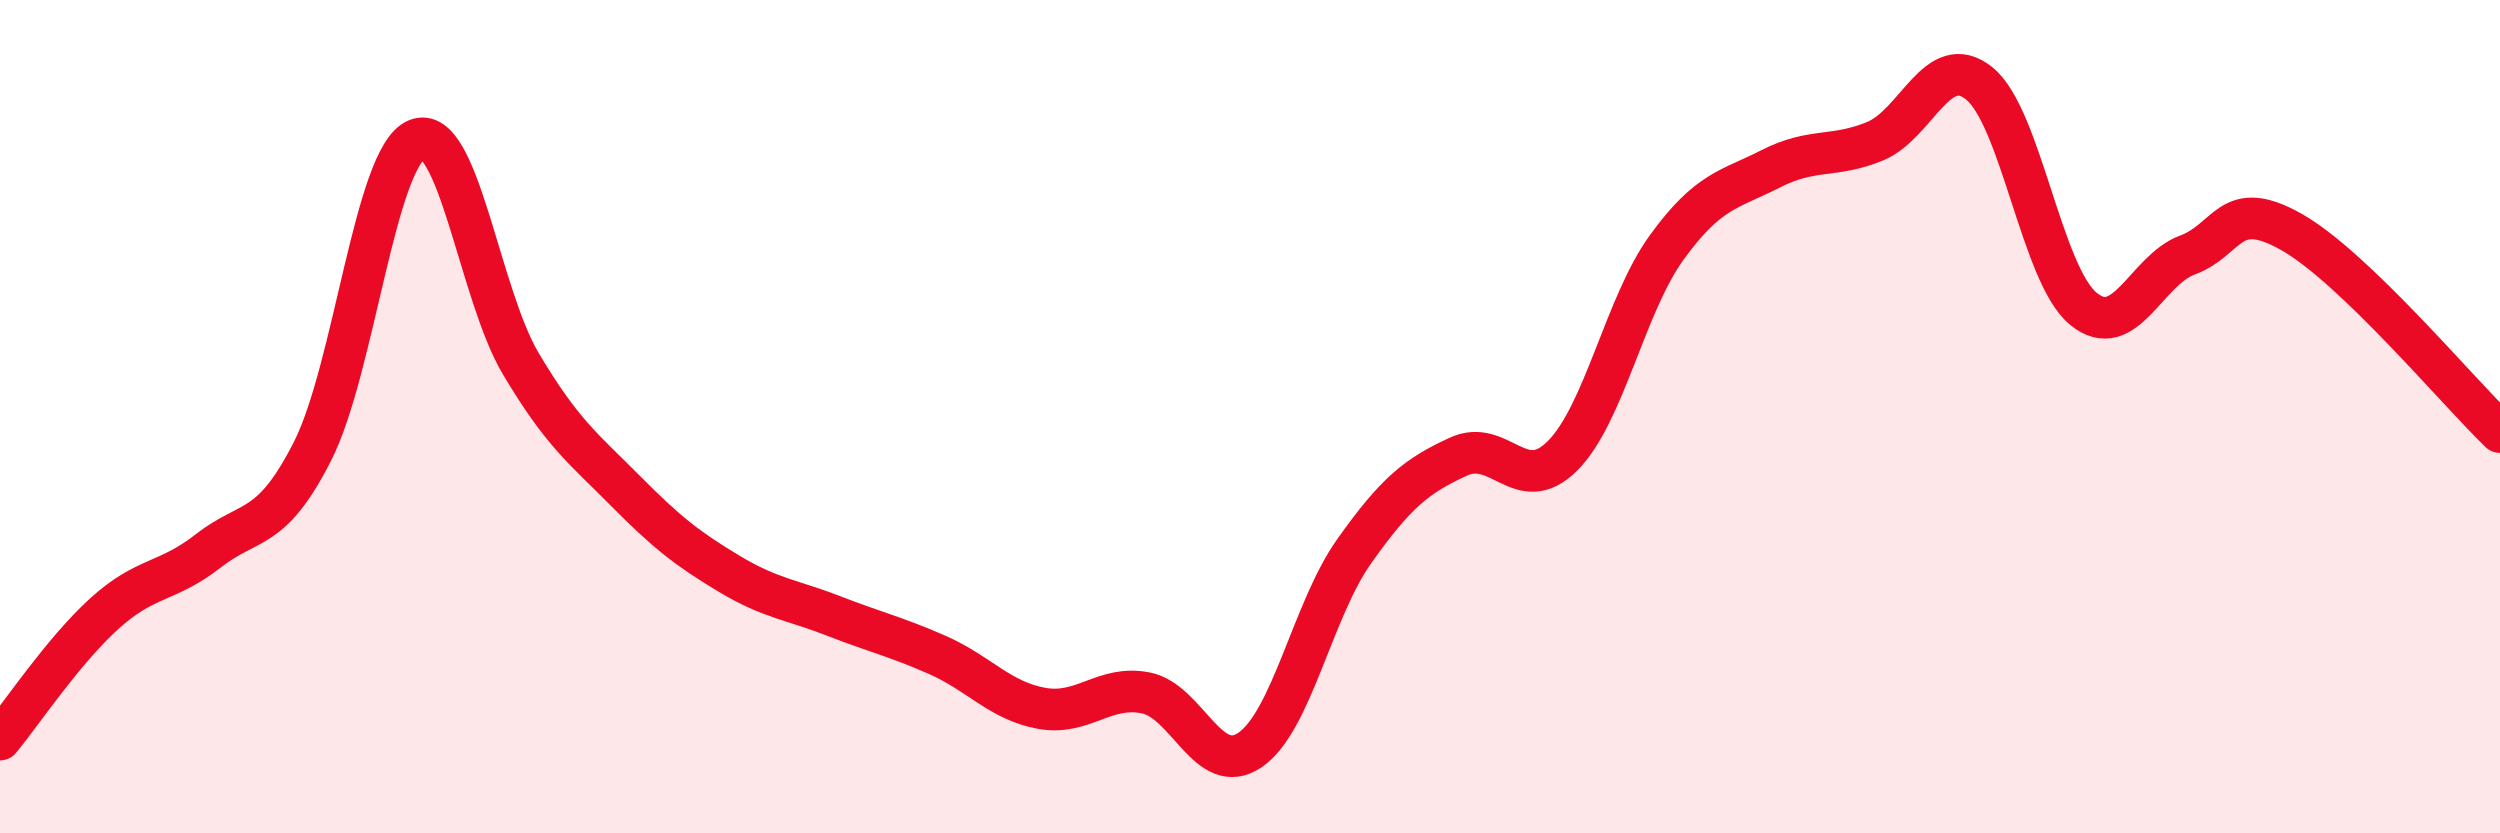
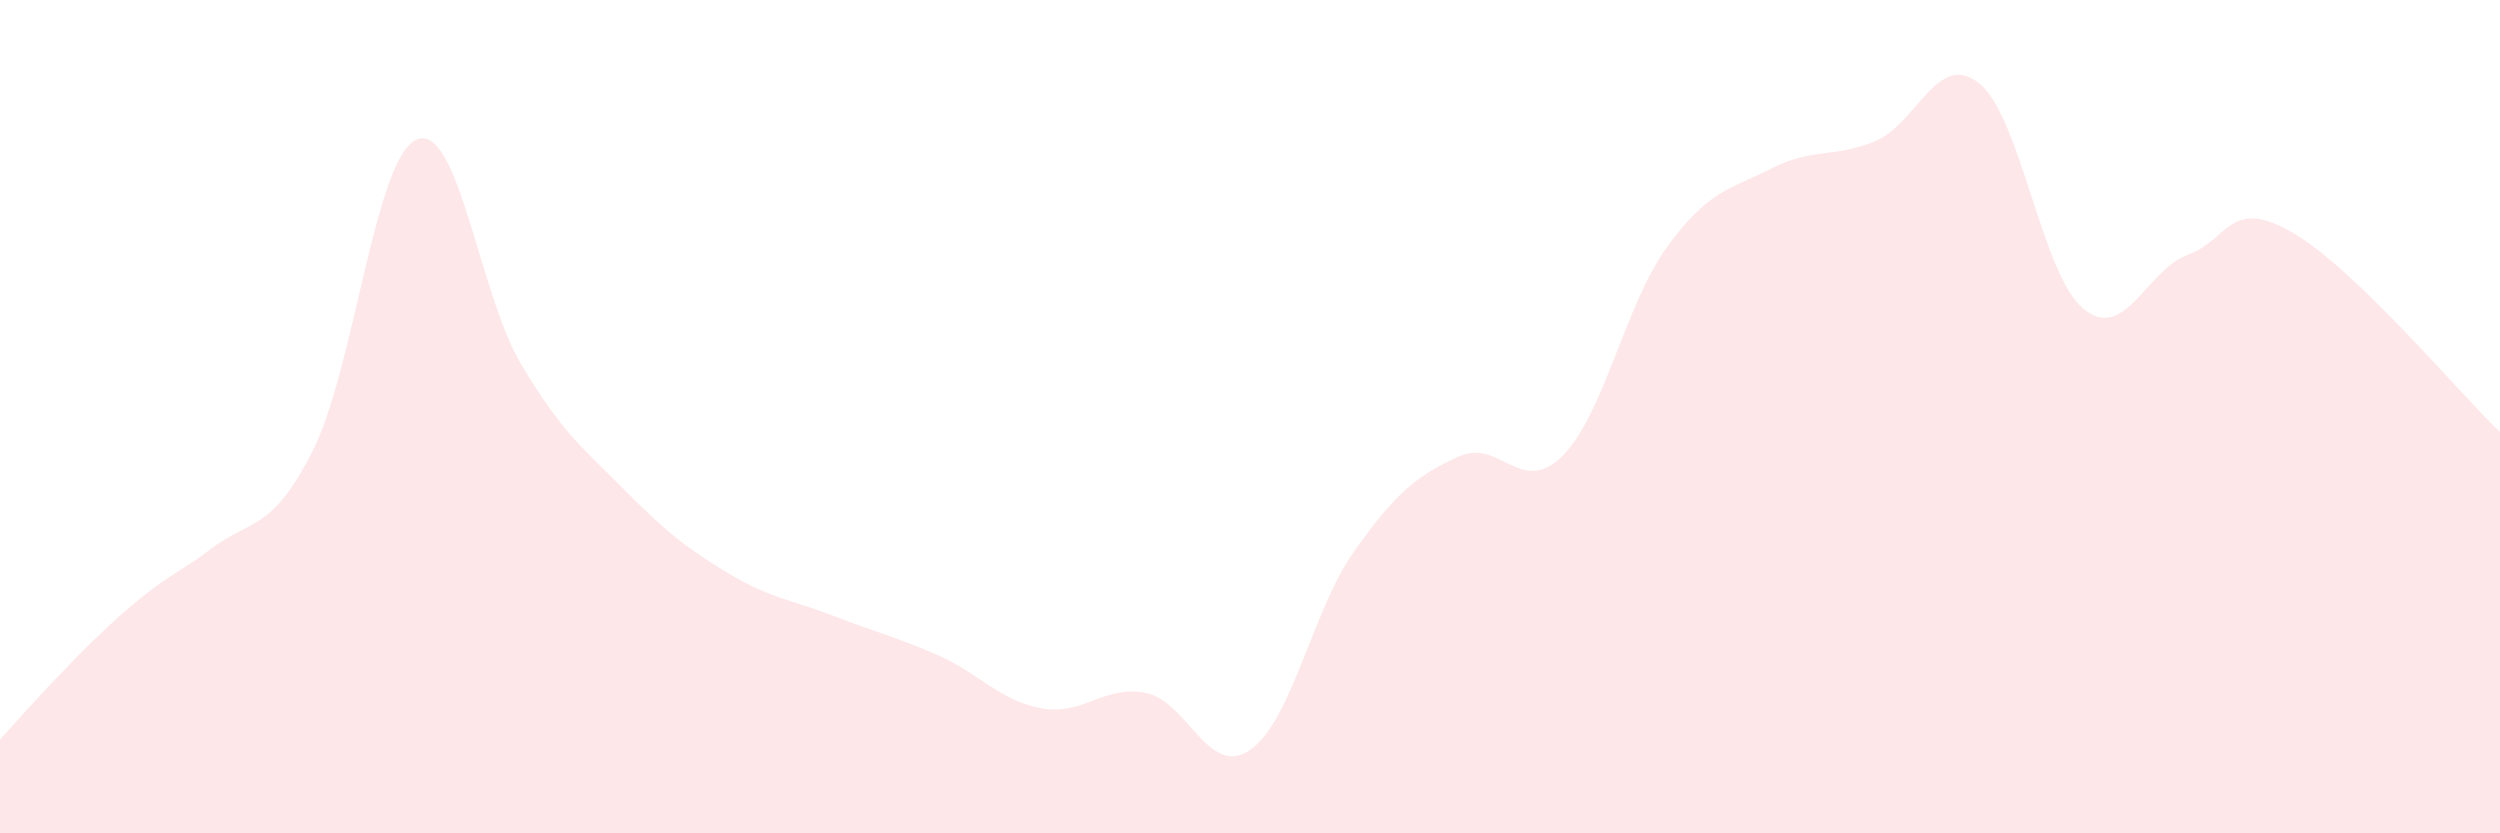
<svg xmlns="http://www.w3.org/2000/svg" width="60" height="20" viewBox="0 0 60 20">
-   <path d="M 0,17.75 C 0.5,17.15 1.5,15.64 2.5,14.73 C 3.5,13.82 4,14 5,13.22 C 6,12.44 6.5,12.8 7.5,10.83 C 8.5,8.86 9,3.77 10,3.35 C 11,2.93 11.5,7.05 12.5,8.73 C 13.5,10.41 14,10.76 15,11.77 C 16,12.78 16.5,13.17 17.5,13.77 C 18.5,14.37 19,14.39 20,14.78 C 21,15.17 21.5,15.28 22.5,15.72 C 23.5,16.16 24,16.82 25,17 C 26,17.18 26.5,16.43 27.5,16.63 C 28.5,16.83 29,18.68 30,18 C 31,17.32 31.5,14.64 32.5,13.23 C 33.5,11.82 34,11.42 35,10.96 C 36,10.5 36.5,11.94 37.5,10.94 C 38.5,9.94 39,7.32 40,5.94 C 41,4.56 41.5,4.56 42.5,4.05 C 43.5,3.54 44,3.8 45,3.39 C 46,2.98 46.5,1.2 47.5,2 C 48.5,2.8 49,6.59 50,7.41 C 51,8.23 51.5,6.49 52.5,6.12 C 53.5,5.75 53.5,4.72 55,5.57 C 56.5,6.42 59,9.41 60,10.37L60 20L0 20Z" fill="#EB0A25" opacity="0.1" stroke-linecap="round" stroke-linejoin="round" />
-   <path d="M 0,17.75 C 0.5,17.15 1.5,15.64 2.5,14.73 C 3.5,13.82 4,14 5,13.22 C 6,12.44 6.5,12.8 7.5,10.83 C 8.5,8.86 9,3.77 10,3.35 C 11,2.93 11.5,7.05 12.5,8.73 C 13.5,10.41 14,10.76 15,11.77 C 16,12.78 16.5,13.17 17.5,13.77 C 18.5,14.37 19,14.39 20,14.78 C 21,15.17 21.5,15.28 22.5,15.72 C 23.5,16.16 24,16.82 25,17 C 26,17.18 26.5,16.43 27.5,16.63 C 28.5,16.83 29,18.68 30,18 C 31,17.32 31.5,14.64 32.5,13.23 C 33.5,11.82 34,11.42 35,10.96 C 36,10.5 36.5,11.94 37.5,10.94 C 38.5,9.94 39,7.32 40,5.94 C 41,4.56 41.5,4.56 42.5,4.05 C 43.5,3.54 44,3.8 45,3.39 C 46,2.98 46.5,1.2 47.5,2 C 48.5,2.8 49,6.59 50,7.41 C 51,8.23 51.5,6.49 52.5,6.12 C 53.5,5.75 53.5,4.72 55,5.57 C 56.5,6.42 59,9.41 60,10.37" stroke="#EB0A25" stroke-width="1" fill="none" stroke-linecap="round" stroke-linejoin="round" />
+   <path d="M 0,17.75 C 3.5,13.82 4,14 5,13.22 C 6,12.44 6.5,12.8 7.5,10.83 C 8.5,8.86 9,3.77 10,3.35 C 11,2.93 11.5,7.05 12.5,8.73 C 13.5,10.41 14,10.76 15,11.77 C 16,12.78 16.5,13.17 17.5,13.77 C 18.5,14.37 19,14.39 20,14.78 C 21,15.17 21.5,15.28 22.5,15.72 C 23.5,16.16 24,16.82 25,17 C 26,17.18 26.5,16.43 27.5,16.63 C 28.5,16.83 29,18.68 30,18 C 31,17.32 31.5,14.64 32.5,13.23 C 33.5,11.82 34,11.42 35,10.96 C 36,10.5 36.5,11.94 37.5,10.94 C 38.5,9.94 39,7.32 40,5.94 C 41,4.56 41.5,4.56 42.5,4.05 C 43.5,3.54 44,3.8 45,3.39 C 46,2.98 46.5,1.2 47.5,2 C 48.5,2.8 49,6.59 50,7.41 C 51,8.23 51.5,6.49 52.5,6.12 C 53.5,5.75 53.5,4.72 55,5.57 C 56.5,6.42 59,9.41 60,10.37L60 20L0 20Z" fill="#EB0A25" opacity="0.1" stroke-linecap="round" stroke-linejoin="round" />
</svg>